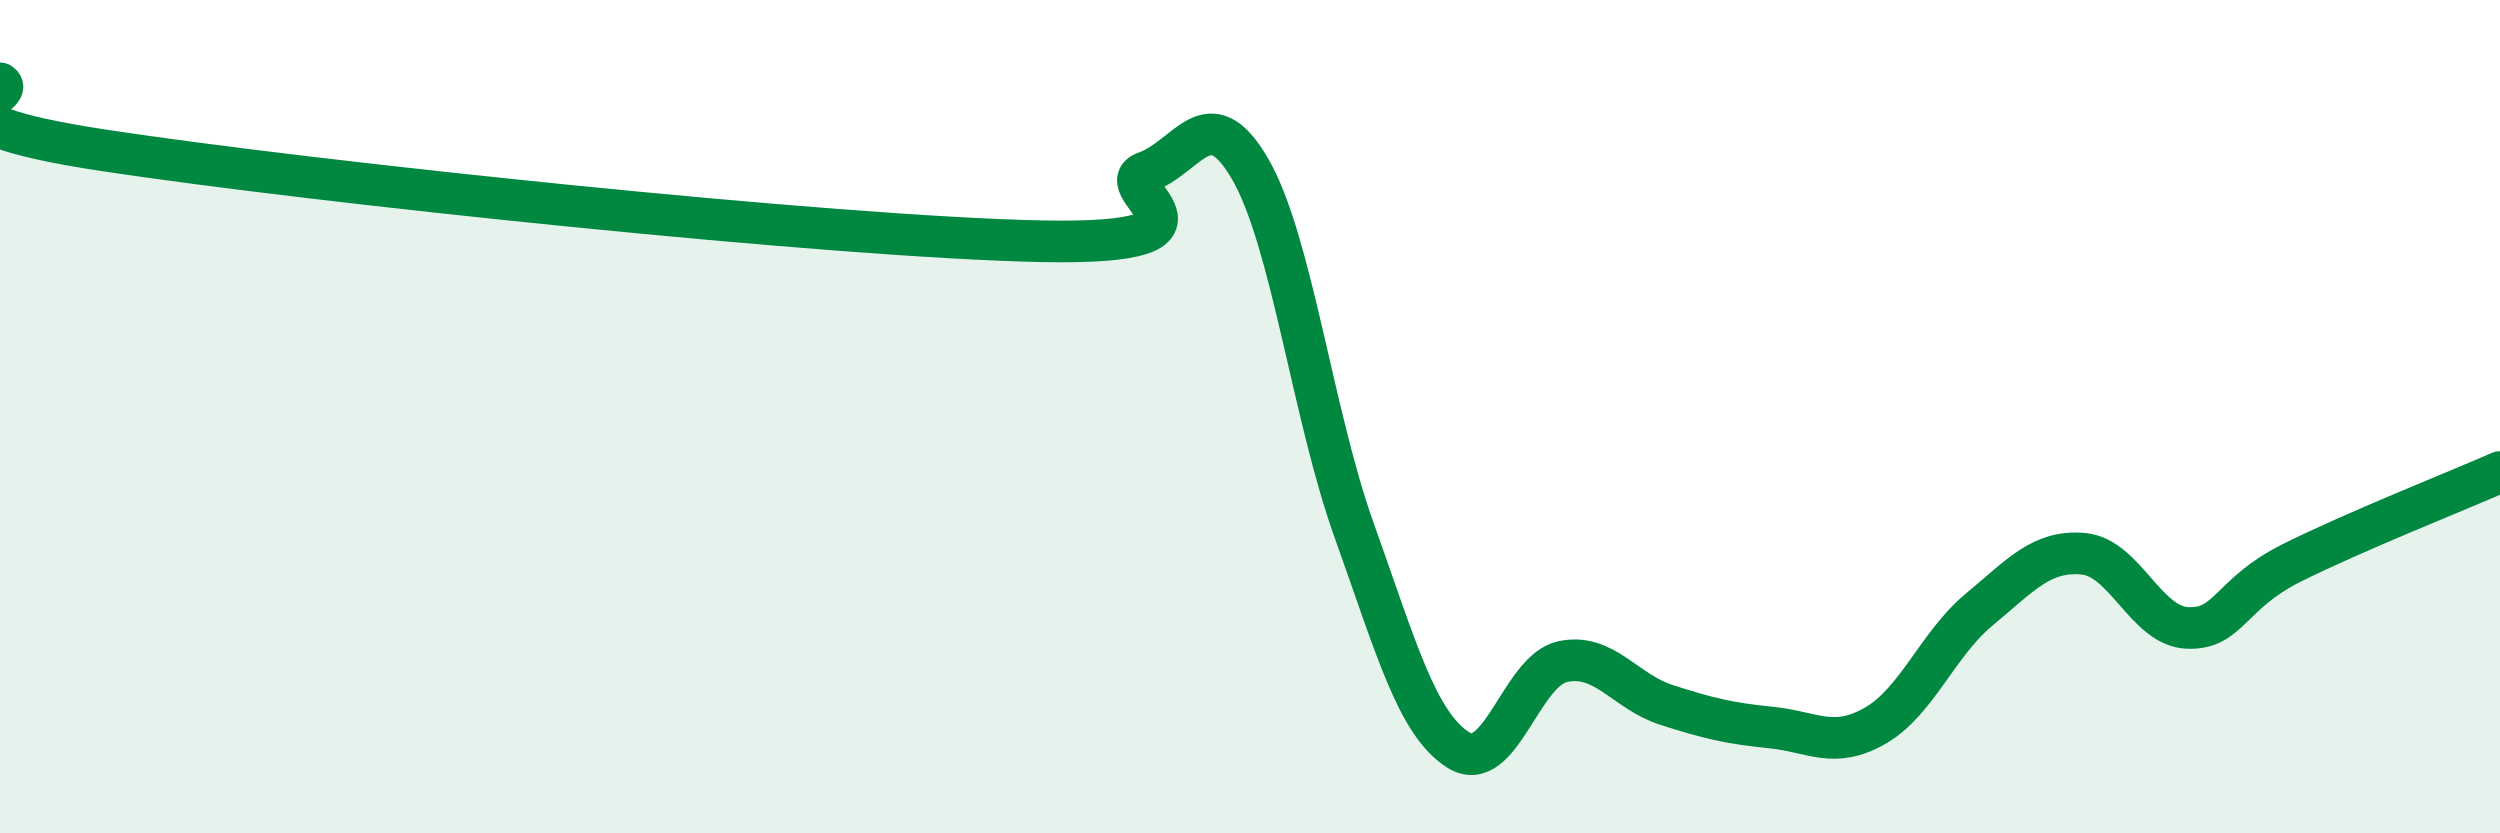
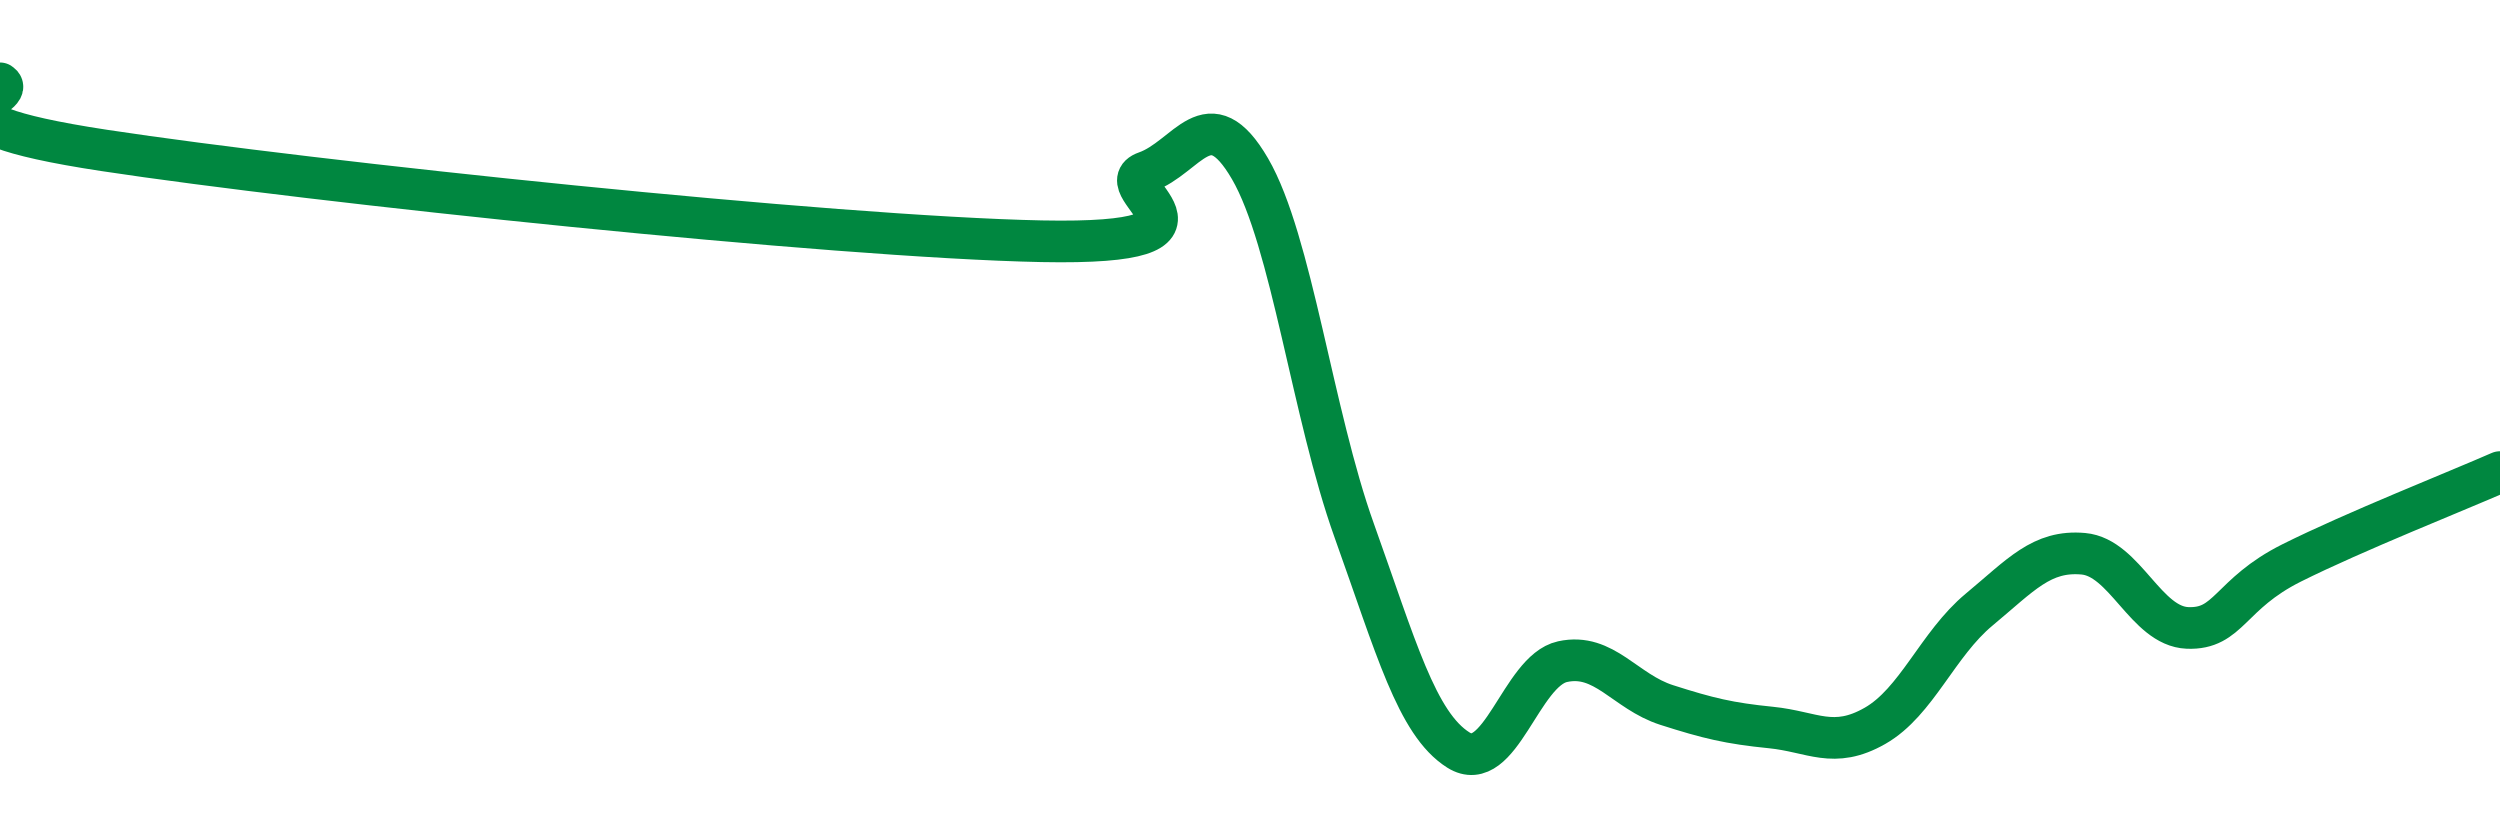
<svg xmlns="http://www.w3.org/2000/svg" width="60" height="20" viewBox="0 0 60 20">
-   <path d="M 0,2 C 0.5,2.32 -2.5,2.85 2.5,3.61 C 7.5,4.37 20,5.69 25,5.79 C 30,5.89 26.5,4.48 27.5,4.13 C 28.5,3.78 29,2.33 30,4.05 C 31,5.77 31.5,9.94 32.5,12.73 C 33.5,15.52 34,17.37 35,18 C 36,18.63 36.5,16.1 37.5,15.88 C 38.5,15.66 39,16.6 40,16.92 C 41,17.24 41.5,17.36 42.5,17.46 C 43.5,17.56 44,17.99 45,17.42 C 46,16.85 46.5,15.46 47.5,14.63 C 48.5,13.8 49,13.2 50,13.29 C 51,13.38 51.5,15.03 52.5,15.07 C 53.5,15.11 53.5,14.26 55,13.51 C 56.5,12.76 59,11.77 60,11.33L60 20L0 20Z" fill="#008740" opacity="0.1" stroke-linecap="round" stroke-linejoin="round" />
  <path d="M 0,2 C 0.5,2.32 -2.5,2.85 2.5,3.61 C 7.5,4.37 20,5.69 25,5.79 C 30,5.89 26.5,4.48 27.5,4.13 C 28.5,3.78 29,2.33 30,4.05 C 31,5.77 31.5,9.94 32.5,12.73 C 33.5,15.52 34,17.37 35,18 C 36,18.63 36.5,16.1 37.5,15.88 C 38.5,15.66 39,16.6 40,16.92 C 41,17.24 41.5,17.36 42.5,17.46 C 43.5,17.56 44,17.99 45,17.42 C 46,16.85 46.5,15.46 47.5,14.63 C 48.5,13.8 49,13.2 50,13.29 C 51,13.38 51.5,15.03 52.5,15.07 C 53.5,15.11 53.5,14.26 55,13.51 C 56.5,12.76 59,11.77 60,11.33" stroke="#008740" stroke-width="1" fill="none" stroke-linecap="round" stroke-linejoin="round" />
</svg>